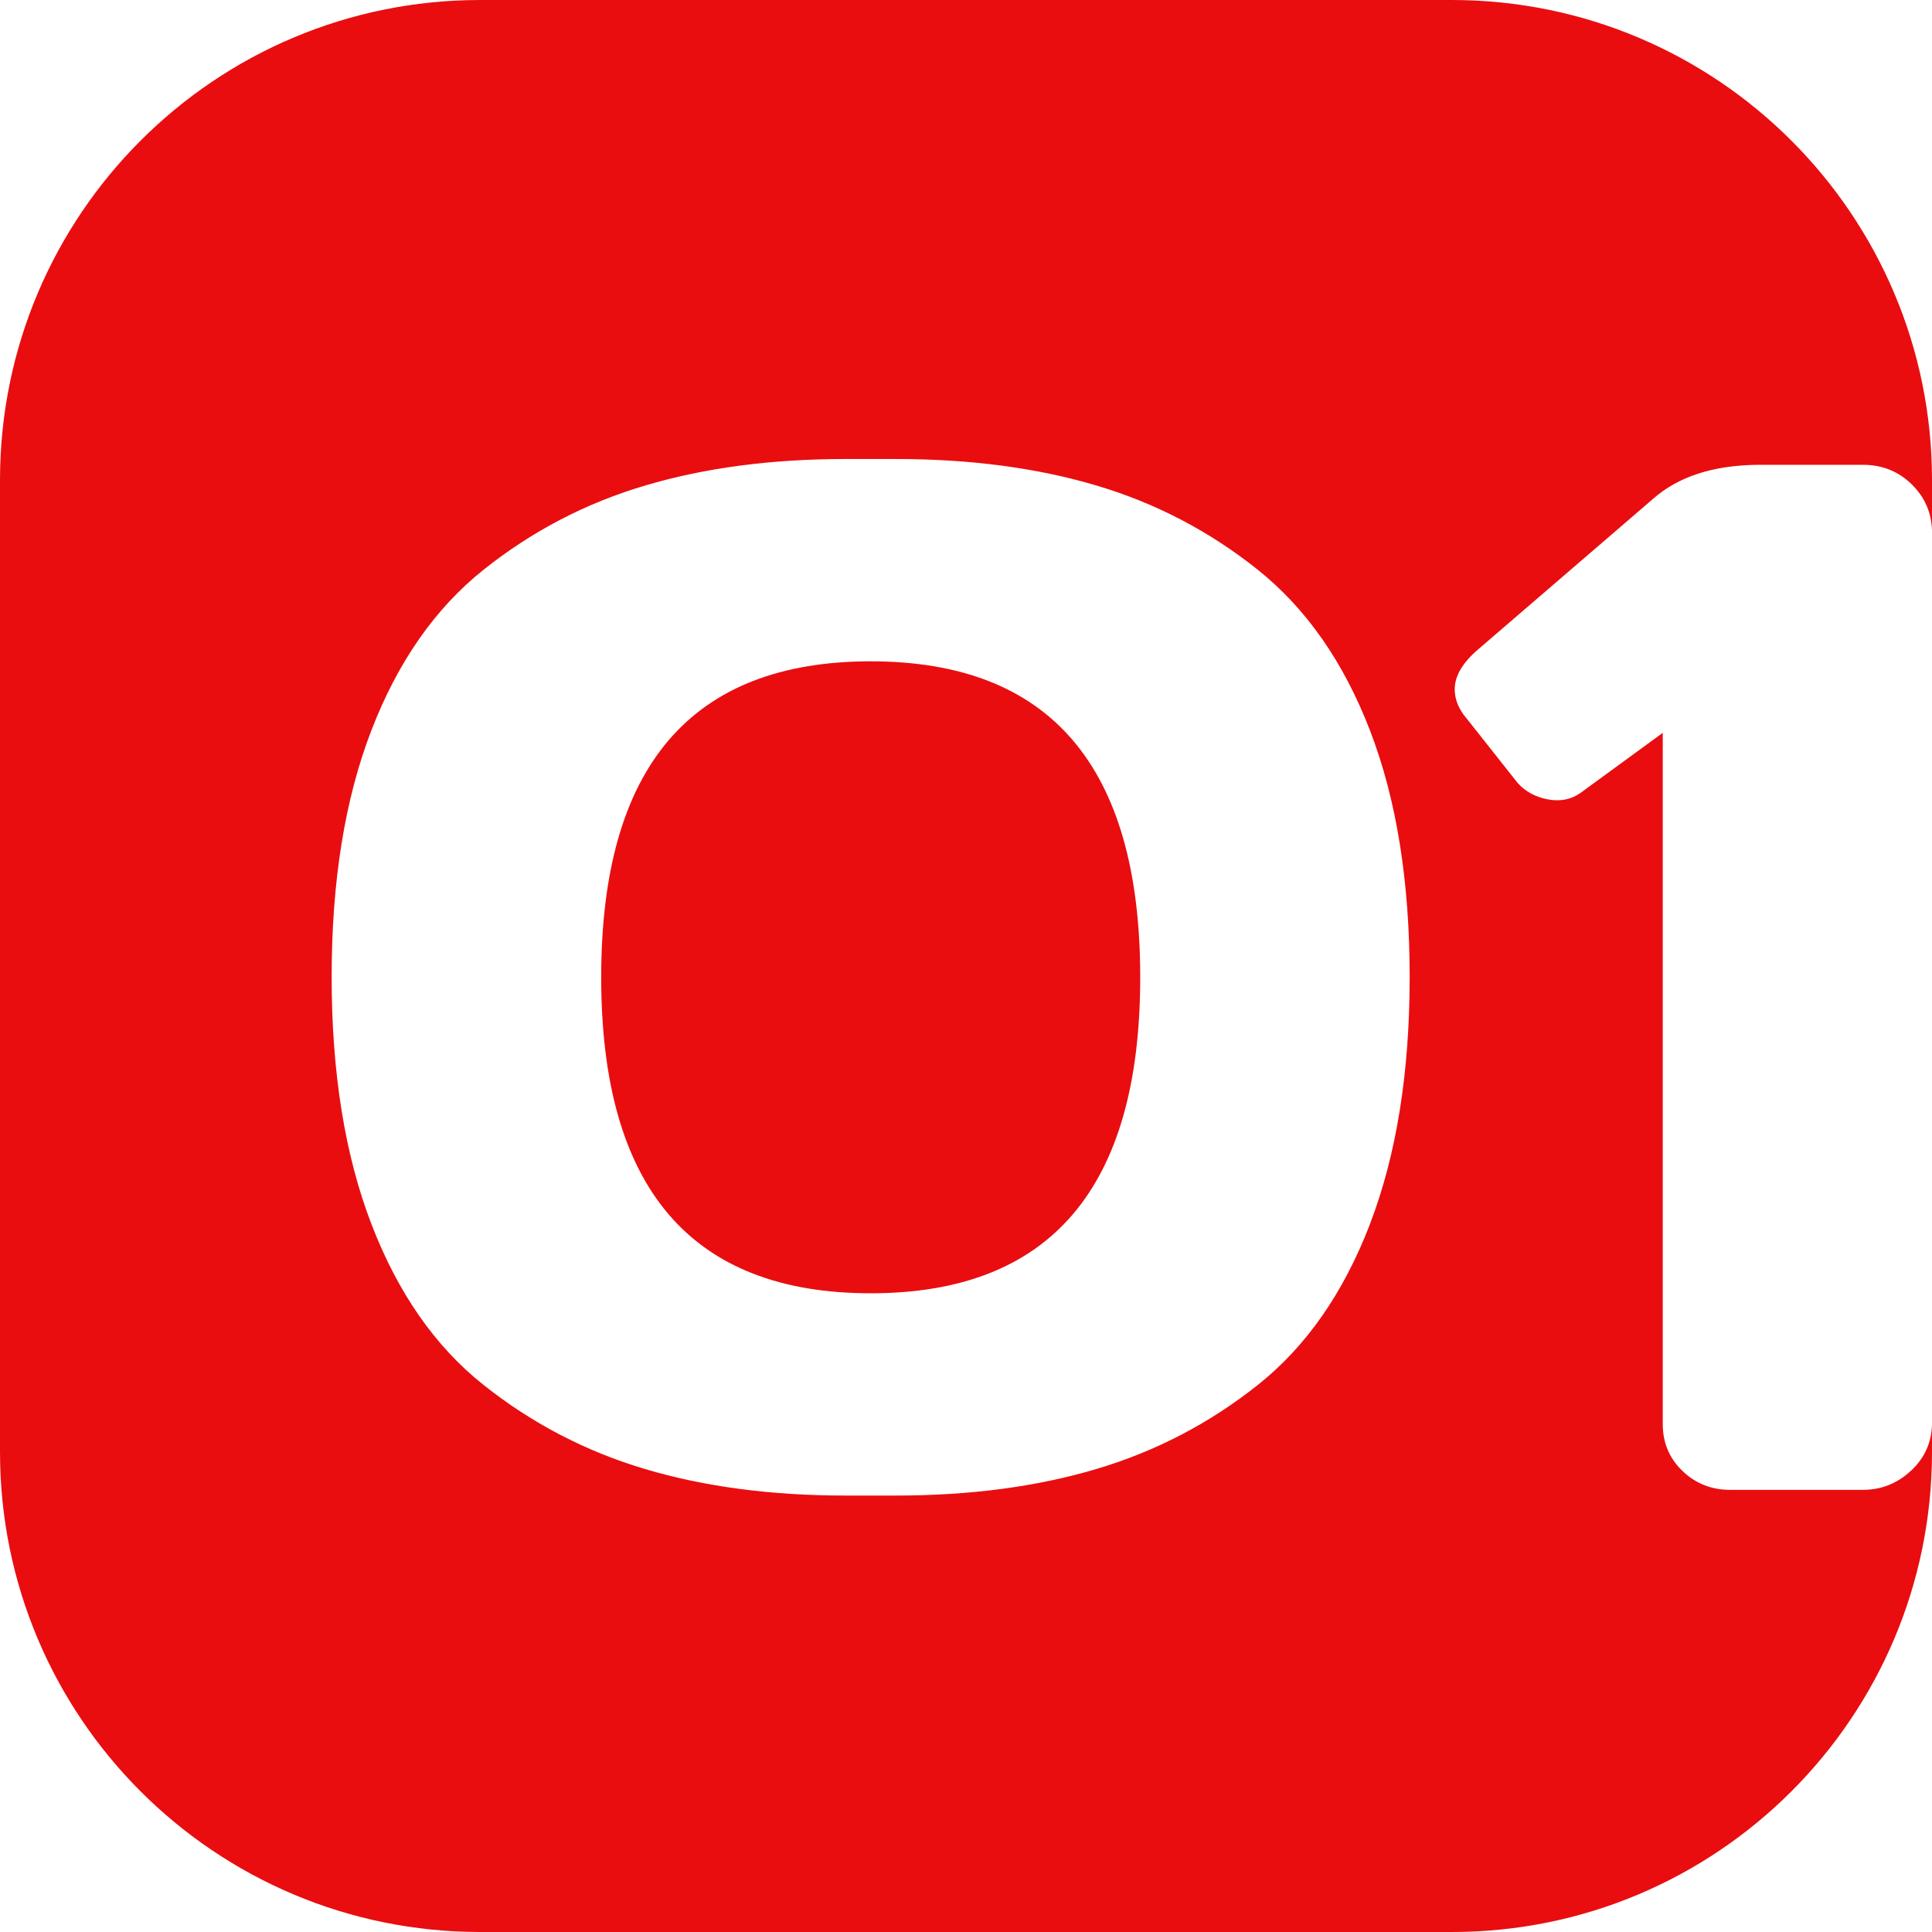
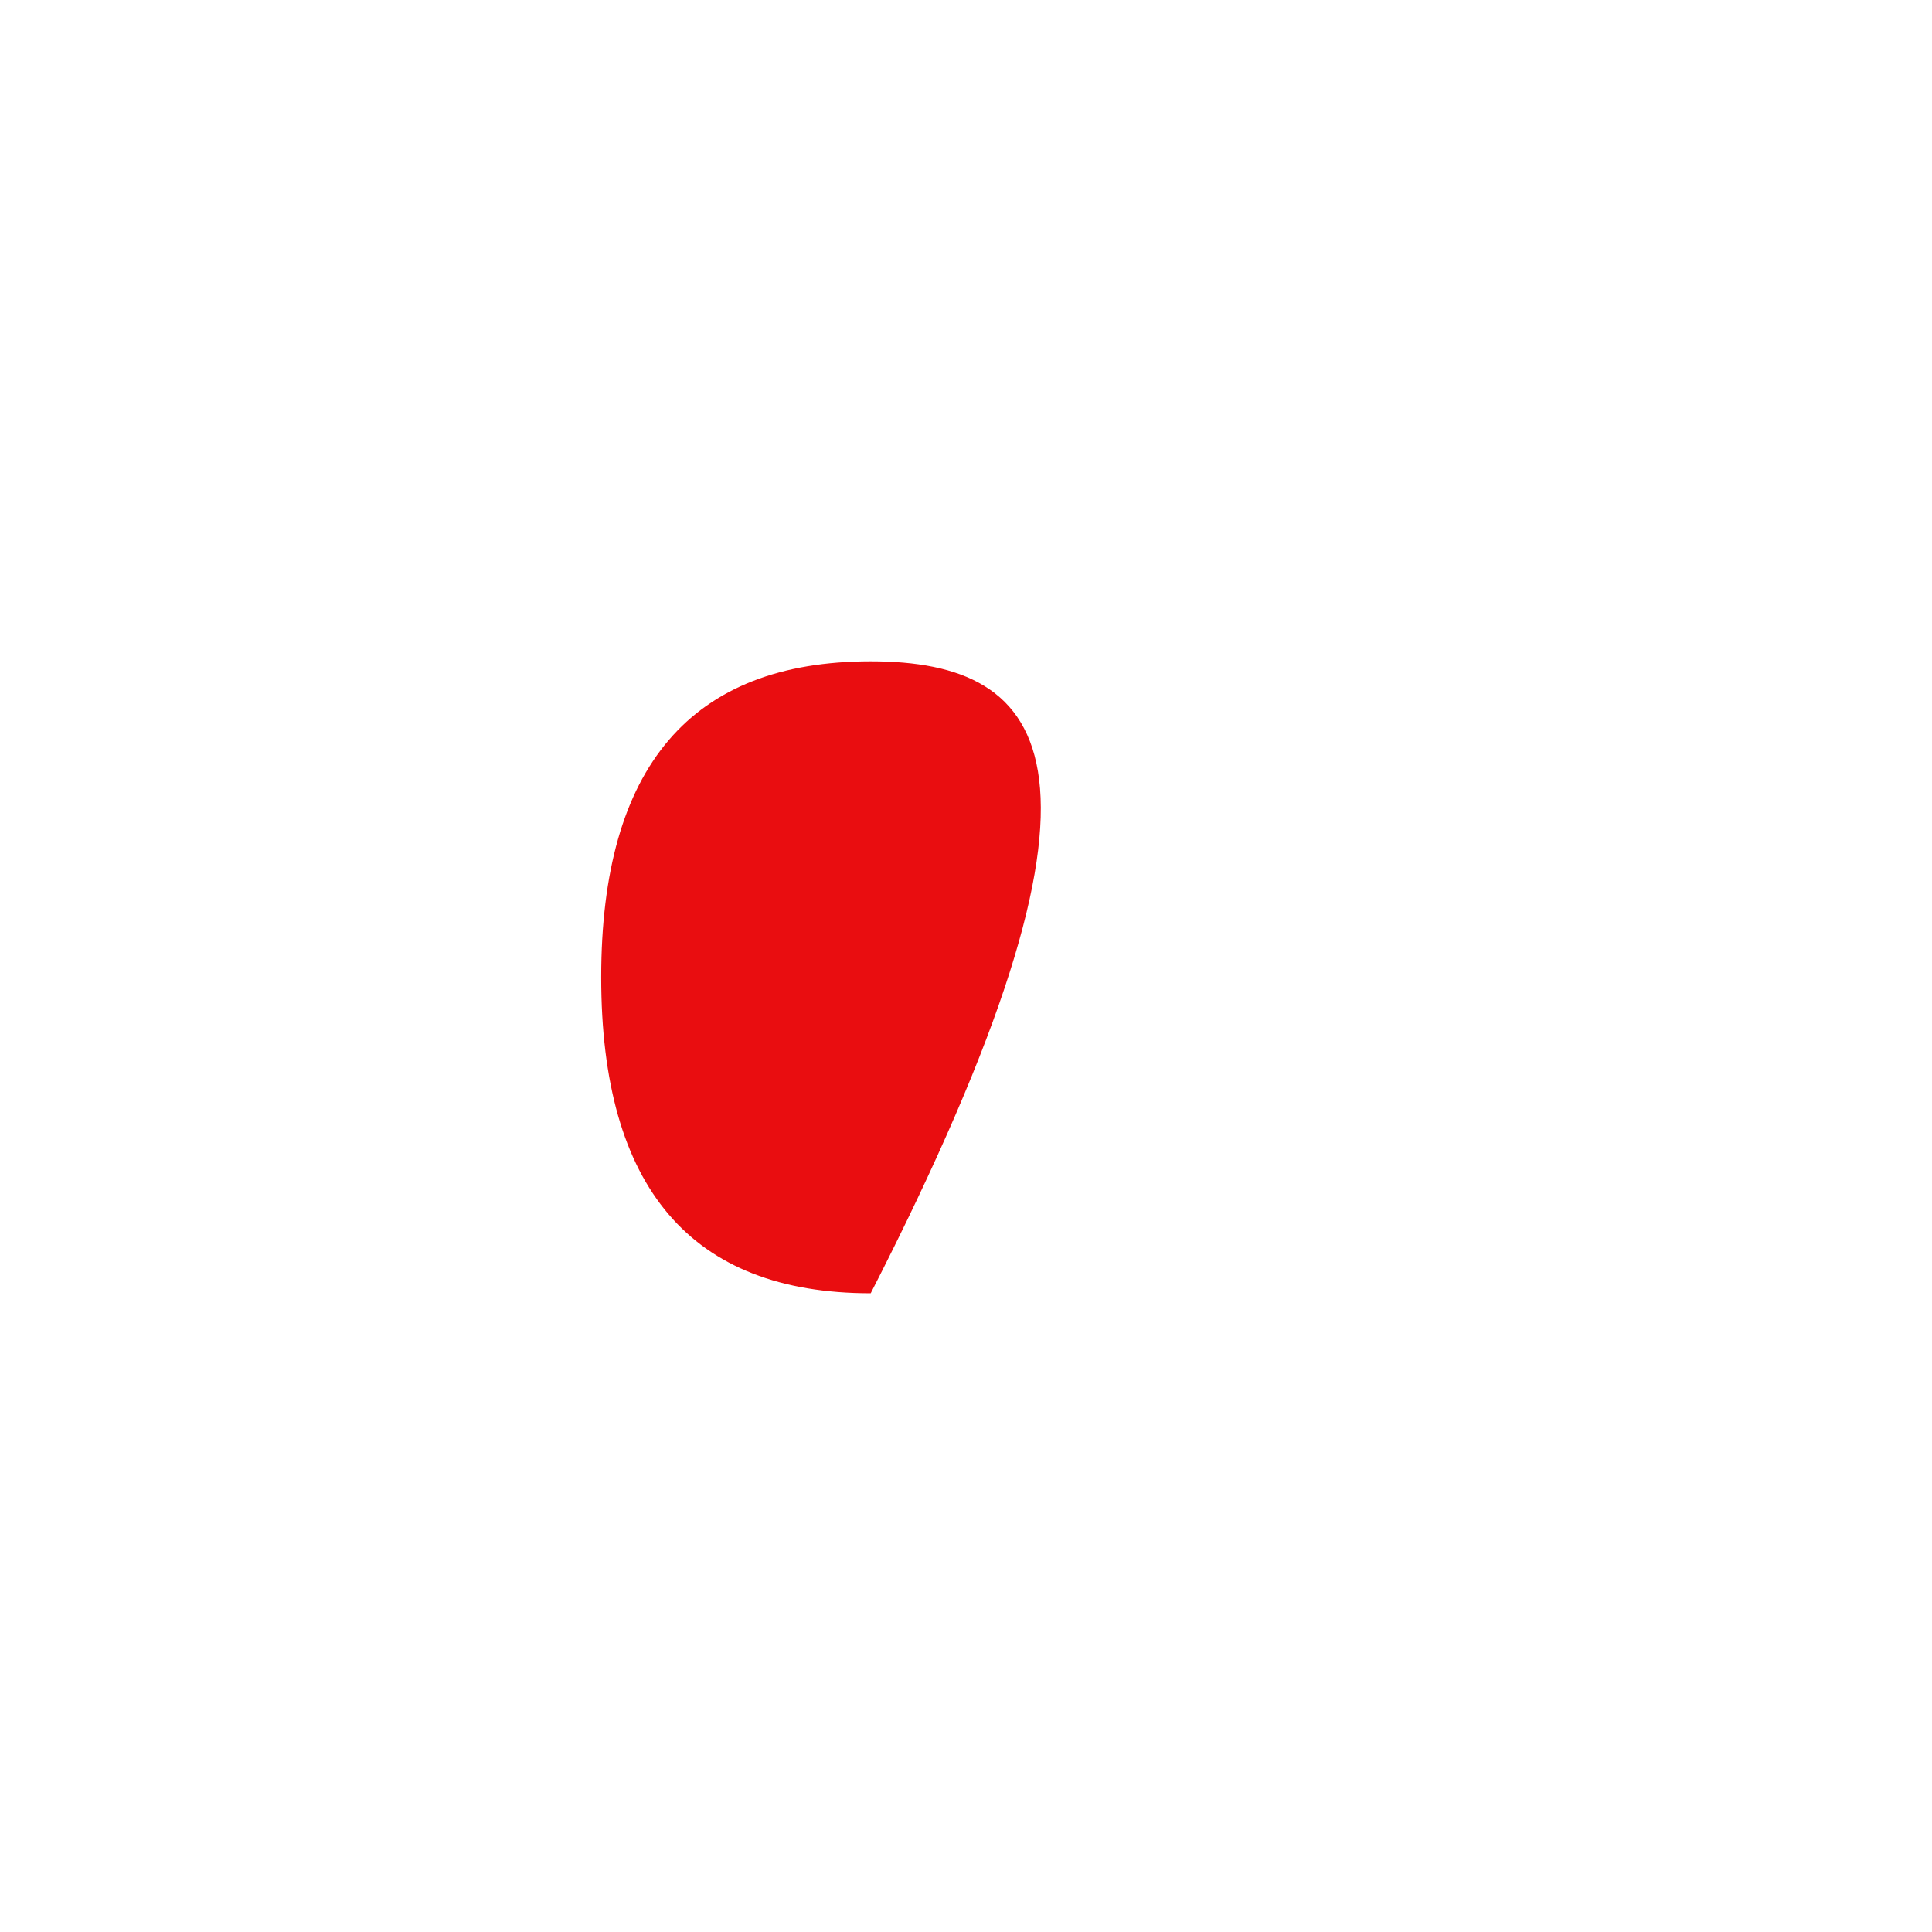
<svg xmlns="http://www.w3.org/2000/svg" width="50" height="50" viewBox="0 0 50 50" fill="none">
-   <path d="M22.534 17.115C17.885 17.115 15.559 19.841 15.559 25.292C15.559 30.744 17.884 33.47 22.534 33.47C27.184 33.47 29.509 30.744 29.509 25.292C29.509 19.841 27.184 17.115 22.534 17.115Z" fill="#E90D10" />
-   <path d="M35.457 31.674C34.772 33.458 33.804 34.848 32.552 35.842C31.3 36.837 29.907 37.563 28.37 38.019C26.835 38.476 25.105 38.705 23.181 38.705H21.886C19.961 38.705 18.232 38.476 16.696 38.019C15.16 37.563 13.767 36.837 12.514 35.842C11.262 34.848 10.295 33.458 9.61 31.674C8.925 29.89 8.583 27.758 8.583 25.283C8.583 22.807 8.925 20.681 9.61 18.906C10.293 17.131 11.262 15.744 12.514 14.745C13.767 13.746 15.163 13.018 16.704 12.563C18.246 12.106 19.973 11.879 21.884 11.879H23.18C25.104 11.879 26.834 12.107 28.369 12.563C29.906 13.018 31.299 13.746 32.551 14.745C33.802 15.744 34.771 17.13 35.456 18.906C36.14 20.681 36.482 22.807 36.482 25.283C36.482 27.758 36.14 29.89 35.456 31.674H35.457ZM49.471 38.048C49.114 38.387 48.694 38.557 48.213 38.557H44.772C44.291 38.557 43.88 38.393 43.541 38.067C43.201 37.74 43.032 37.337 43.032 36.855V18.966L40.904 20.52C40.657 20.694 40.374 20.748 40.053 20.687C39.733 20.625 39.473 20.483 39.276 20.262L37.87 18.485C37.722 18.276 37.648 18.06 37.648 17.838C37.648 17.494 37.852 17.148 38.259 16.802L42.773 12.917C43.425 12.337 44.333 12.041 45.492 12.029H48.211C48.717 12.029 49.142 12.202 49.488 12.547C49.818 12.877 49.985 13.271 50 13.725V12.425C50 5.564 44.438 0 37.575 0H12.425C5.562 0 0 5.562 0 12.425V37.575C0 44.438 5.562 50 12.425 50H37.575C44.437 50 50 44.438 50 37.575V36.88C49.985 37.334 49.811 37.725 49.47 38.051L49.471 38.048Z" fill="#E90D10" />
+   <path d="M22.534 17.115C17.885 17.115 15.559 19.841 15.559 25.292C15.559 30.744 17.884 33.47 22.534 33.47C29.509 19.841 27.184 17.115 22.534 17.115Z" fill="#E90D10" />
</svg>